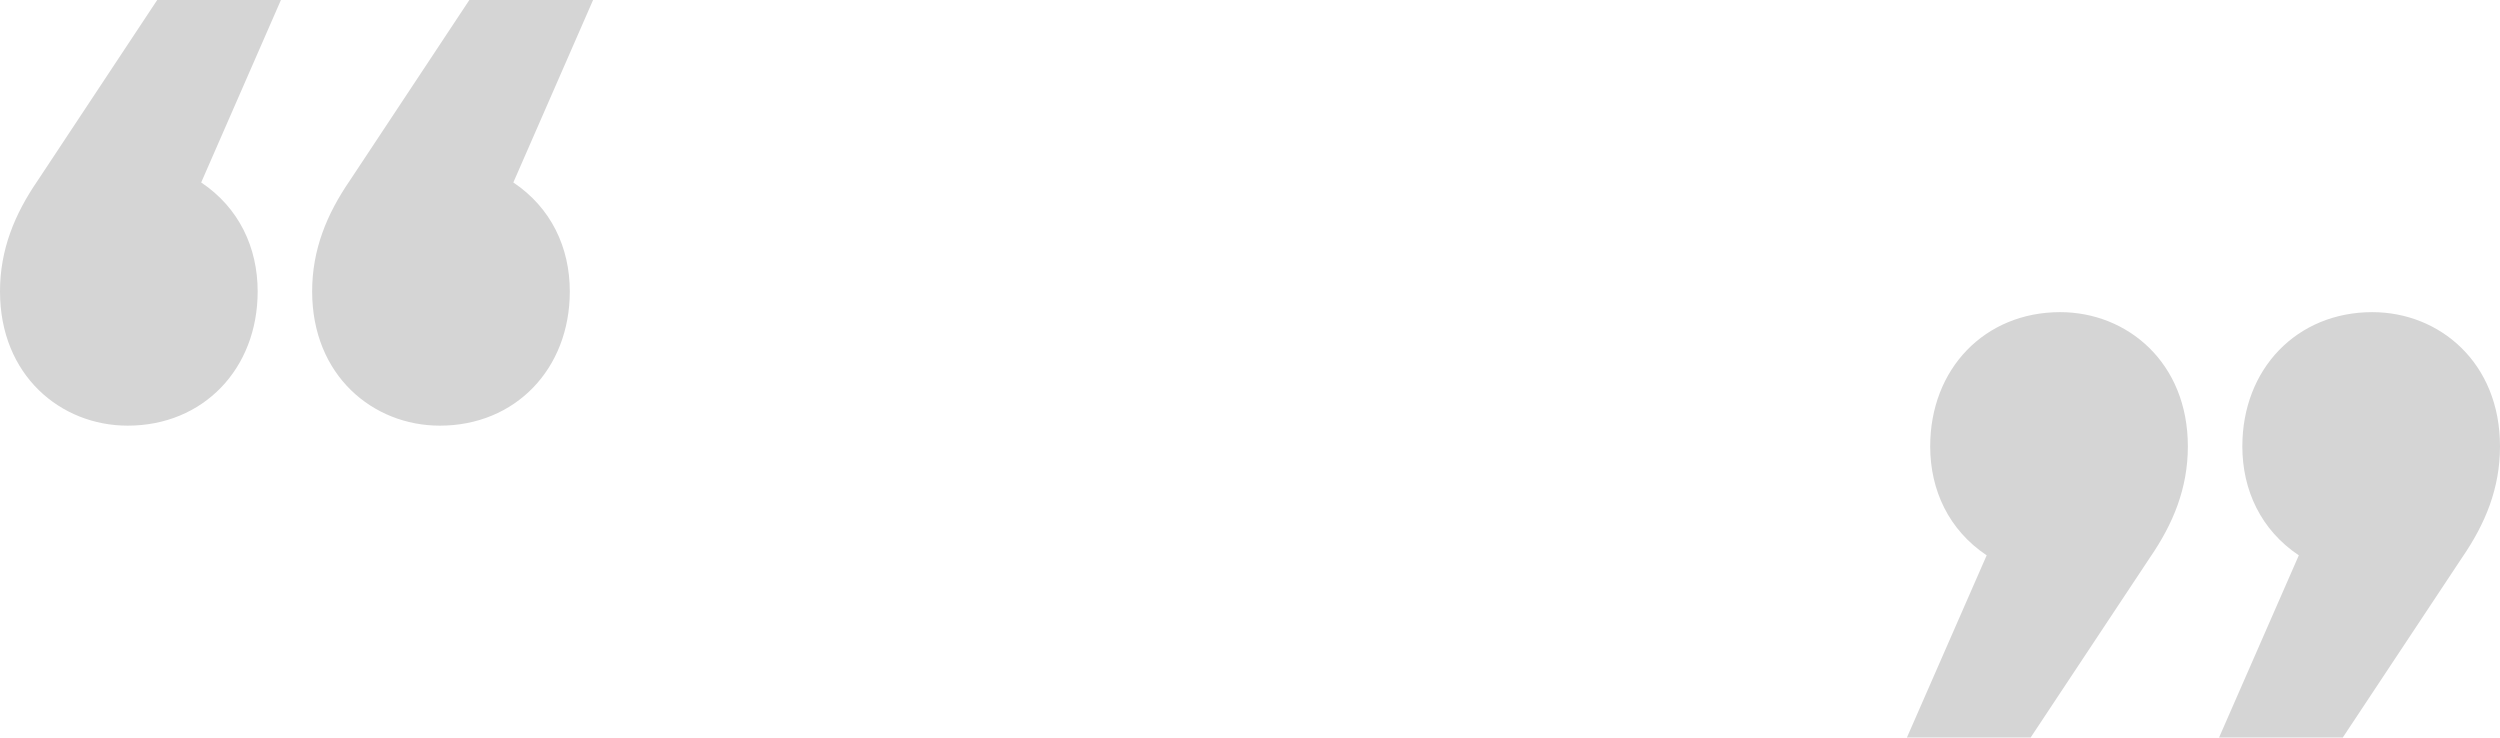
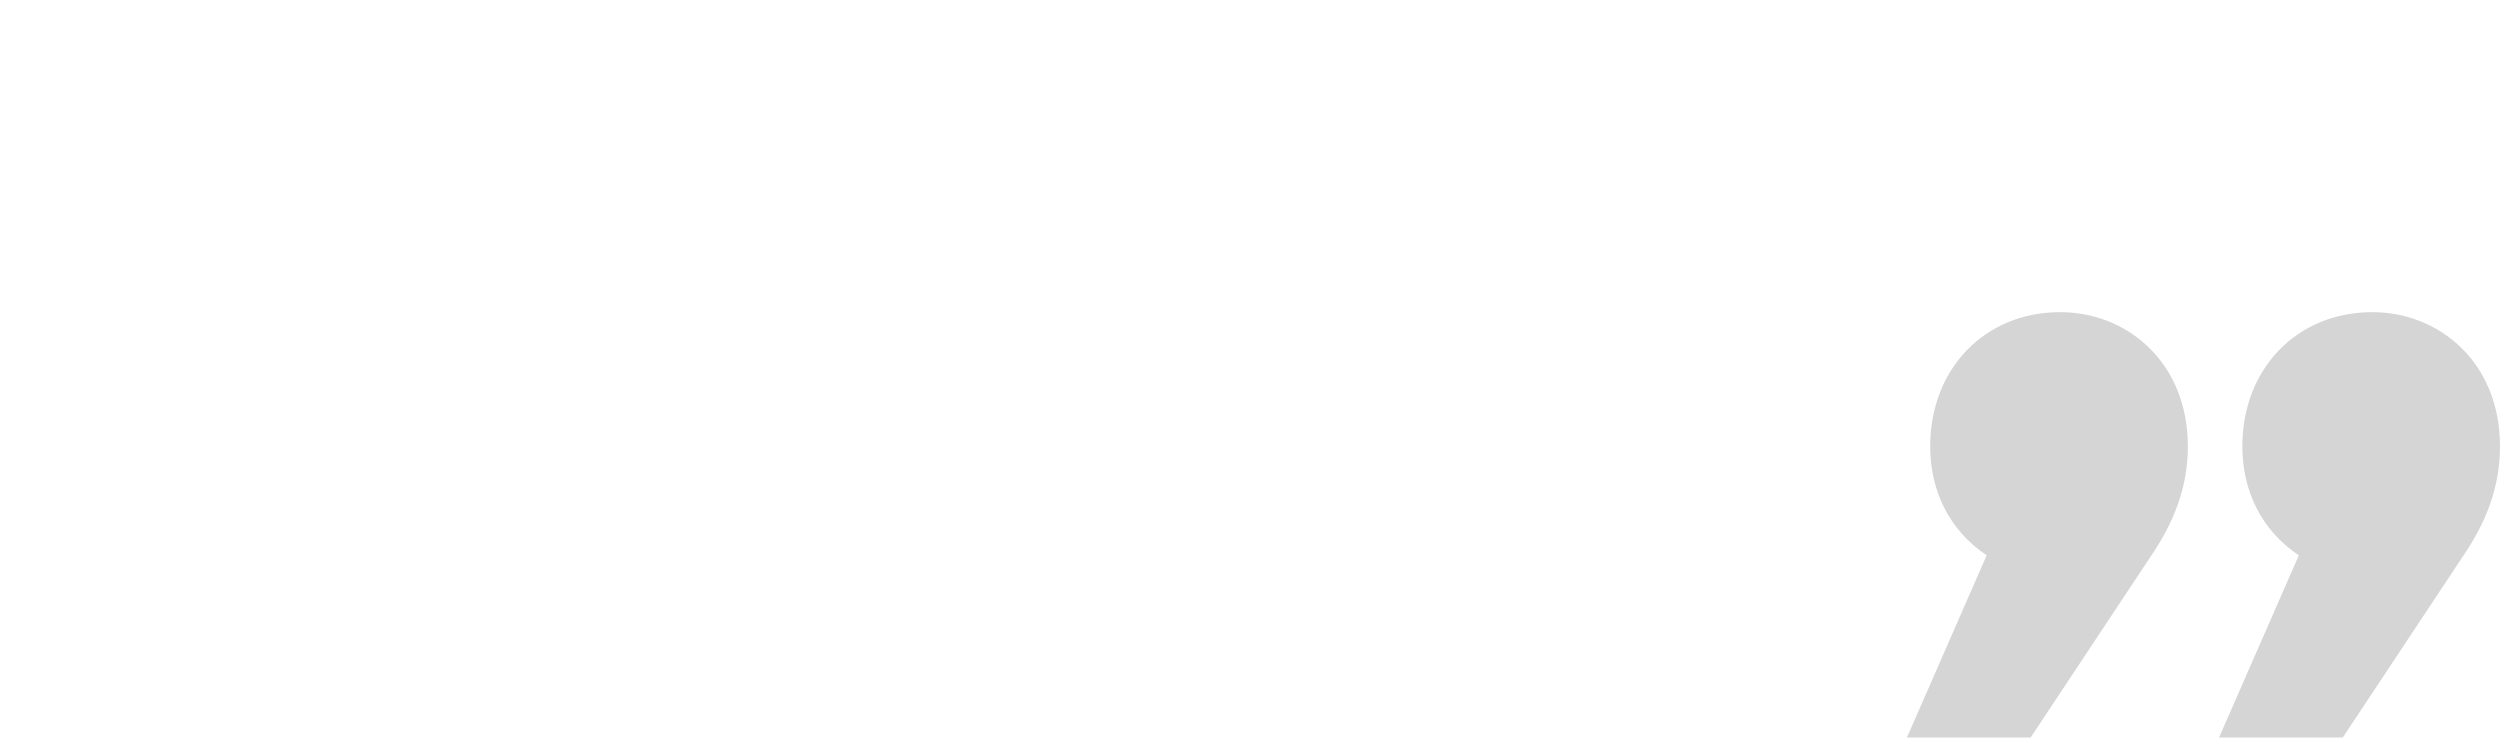
<svg xmlns="http://www.w3.org/2000/svg" version="1.1" id="Layer_1" x="0px" y="0px" viewBox="0 0 881 259.9" style="enable-background:new 0 0 881 259.9;" xml:space="preserve">
  <style type="text/css">
	.st0{fill:#D5D5D5;}
</style>
  <g>
    <g>
      <g>
-         <path class="st0" d="M70.9,64.3c13.3,8.9,19.9,22.9,19.9,38.4c0,27.3-19.2,47.3-45.8,47.3c-23.6,0-45-17.7-45-47.3     c0-14.8,5.2-27.3,13.3-39.1L55.4,0H99L70.9,64.3z M180.9,64.3c13.3,8.9,19.9,22.9,19.9,38.4c0,27.3-19.2,47.3-45.8,47.3     c-23.6,0-45-17.7-45-47.3c0-14.8,5.2-27.3,13.3-39.1L165.4,0H209L180.9,64.3z" />
-       </g>
+         </g>
    </g>
    <g>
      <g>
        <path class="st0" d="M810.1,195.7c-13.3-8.9-19.9-22.9-19.9-38.4c0-27.3,19.2-47.3,45.8-47.3c23.6,0,45,17.7,45,47.3     c0,14.8-5.2,27.3-13.3,39.1l-42.1,63.5H782L810.1,195.7z M700.1,195.7c-13.3-8.9-19.9-22.9-19.9-38.4c0-27.3,19.2-47.3,45.8-47.3     c23.6,0,45,17.7,45,47.3c0,14.8-5.2,27.3-13.3,39.1l-42.1,63.5H672L700.1,195.7z" />
      </g>
    </g>
  </g>
</svg>